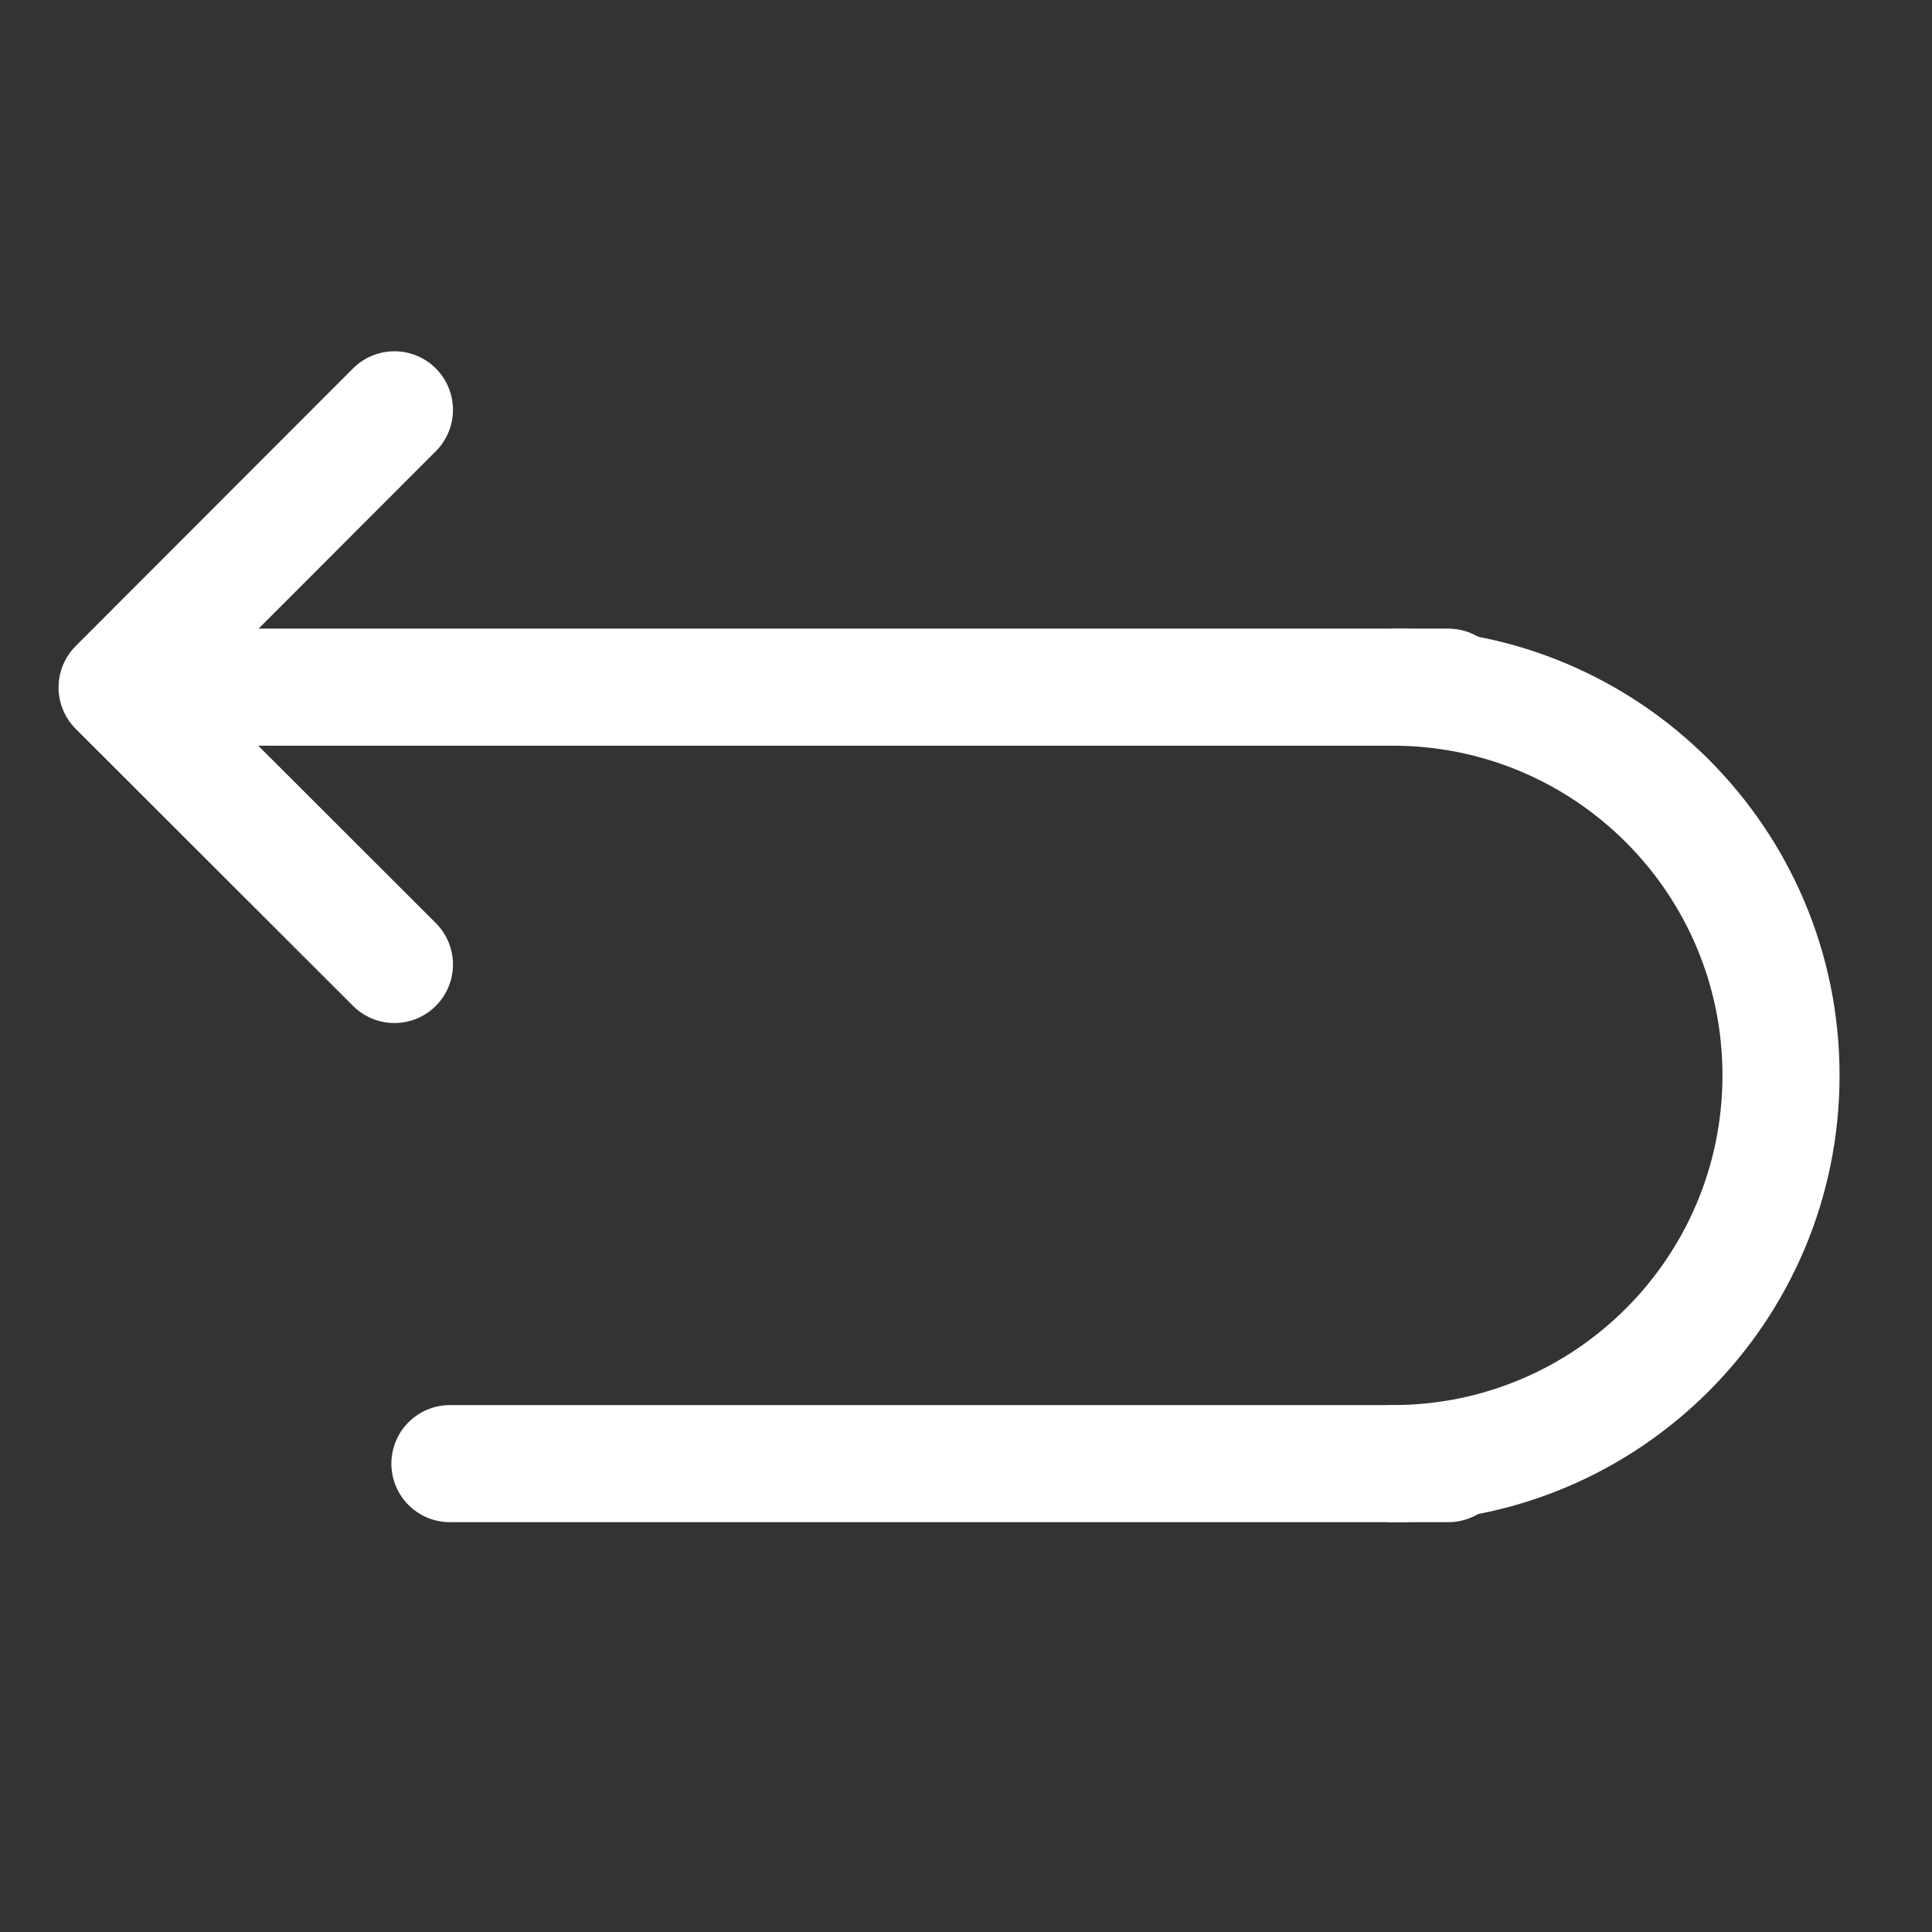
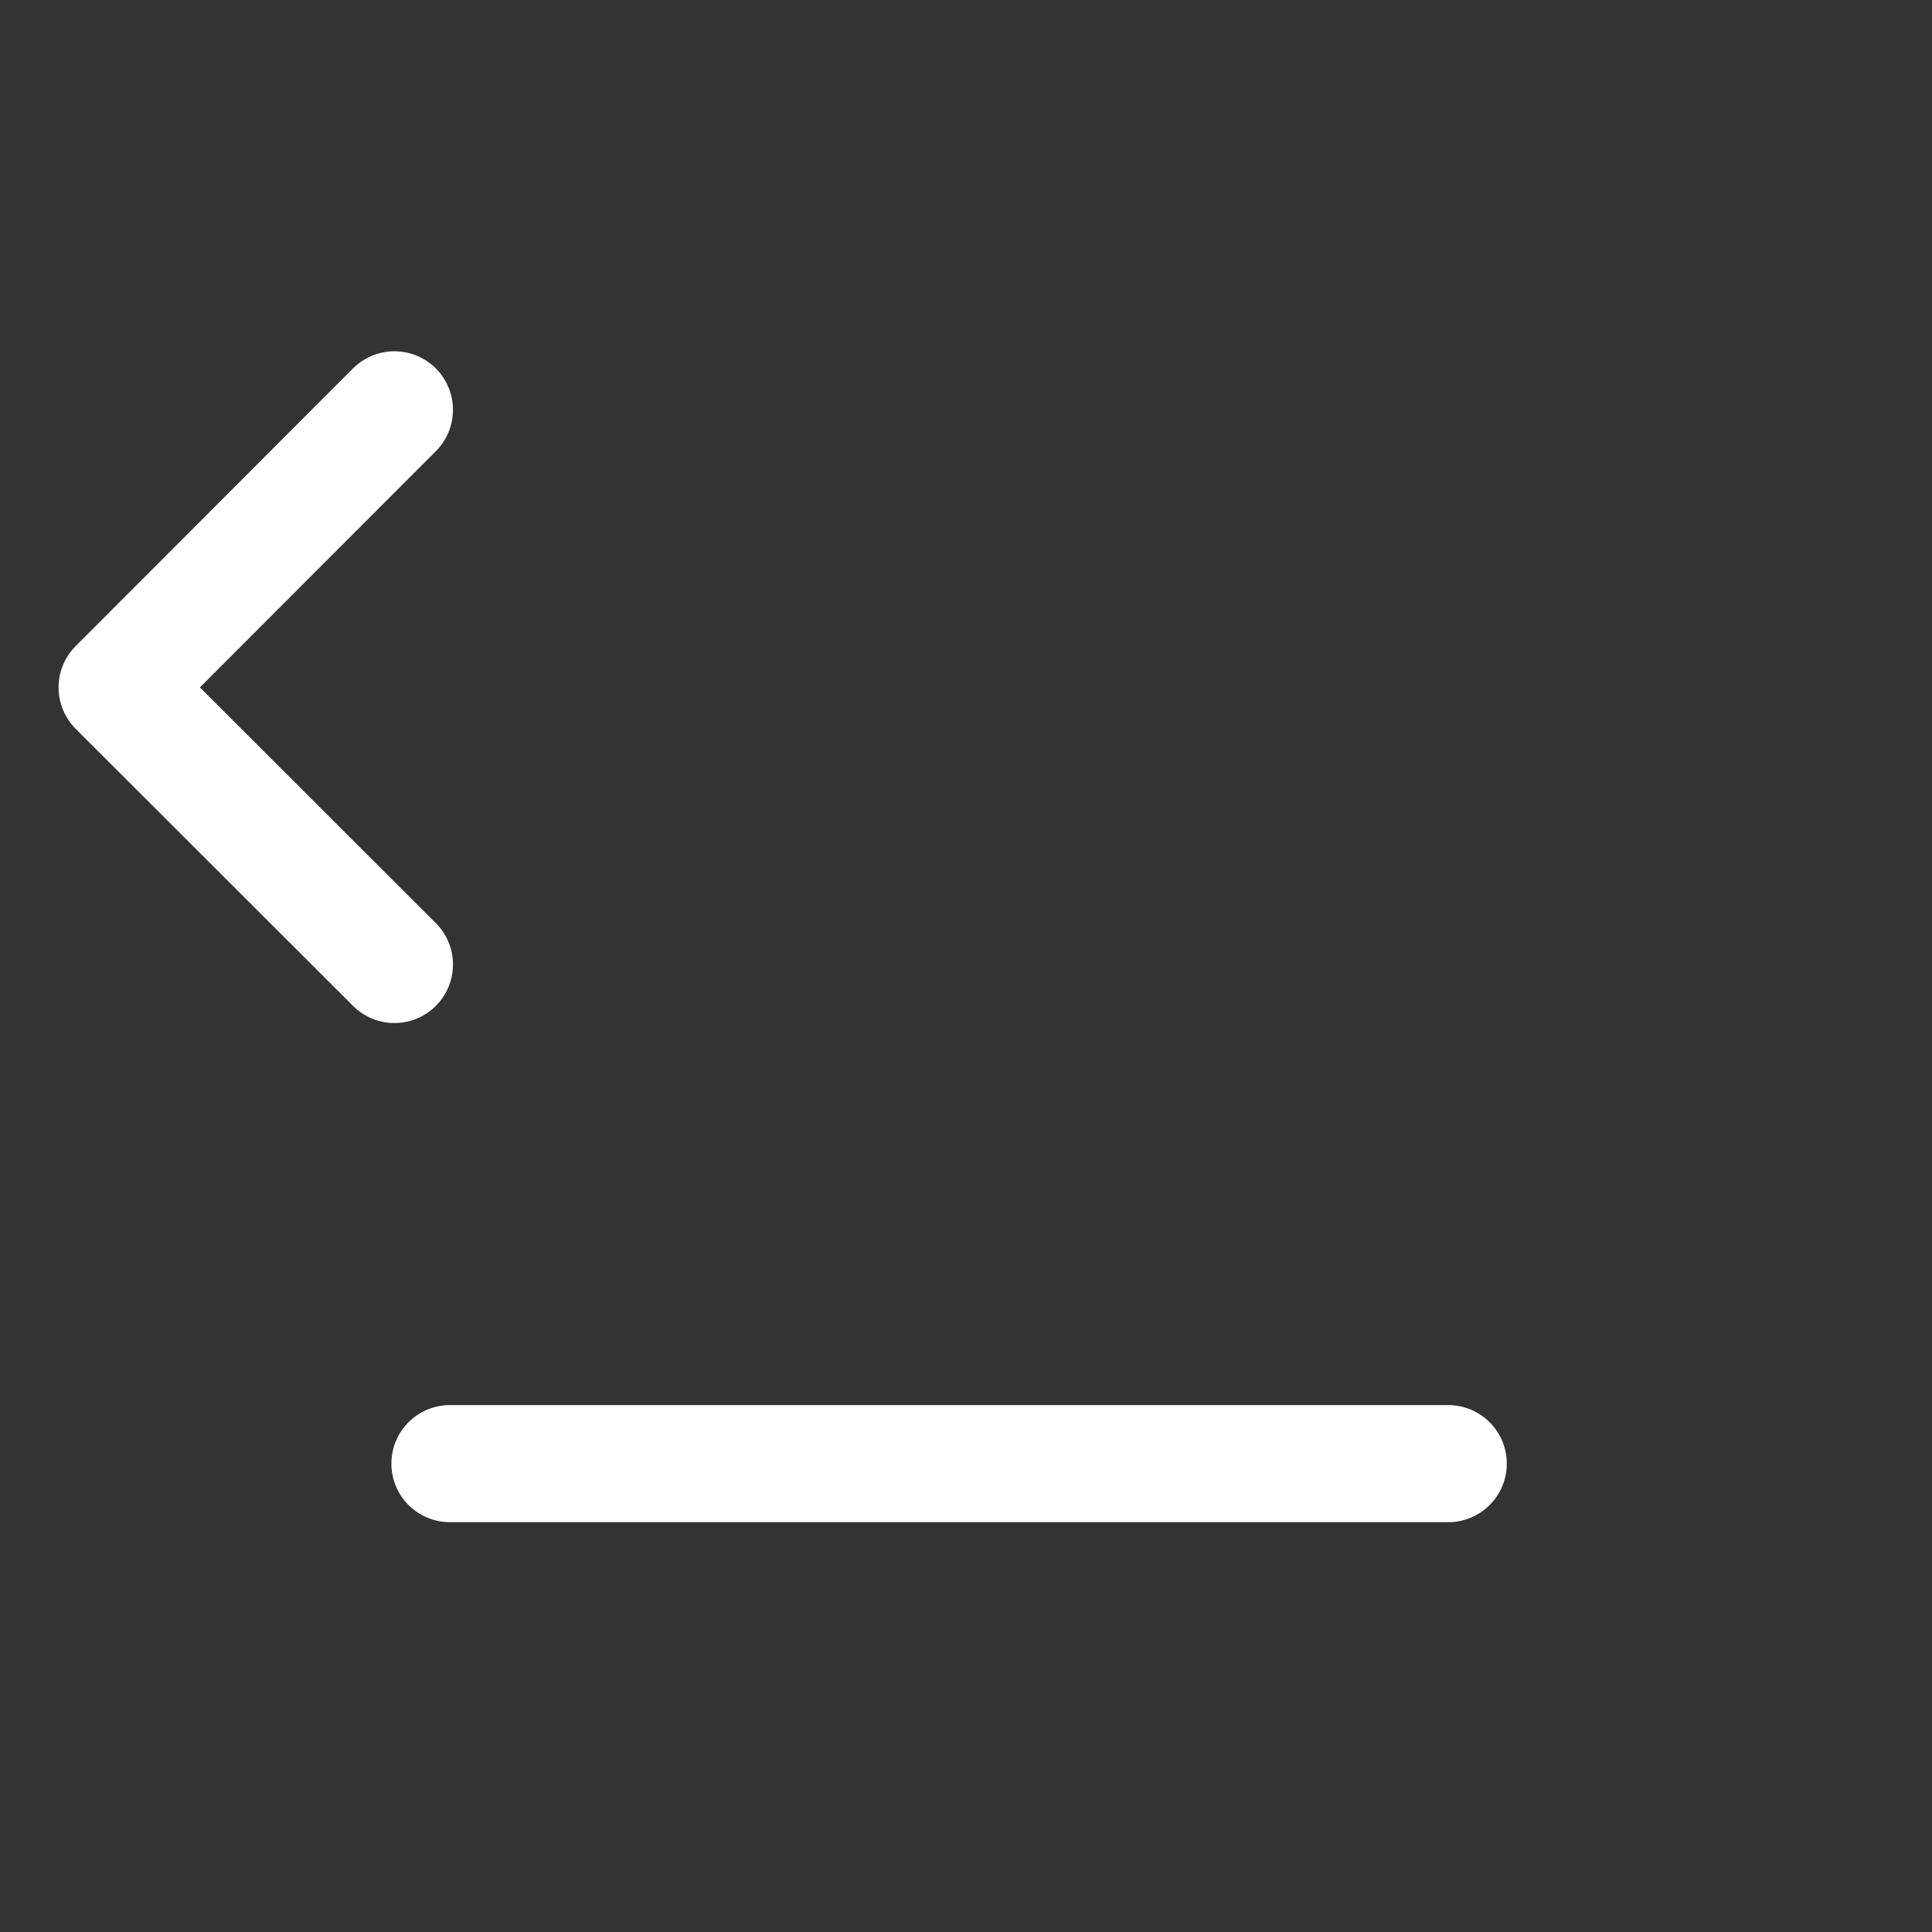
<svg xmlns="http://www.w3.org/2000/svg" width="33" height="33" viewBox="0 0 33 33" fill="none">
  <rect x="0" y="0" width="33" height="33" fill="#333333" stroke="none" />
-   <path d="M23.789 24C23.237 24 22.789 24.448 22.789 25C22.789 25.552 23.237 26 23.789 26V24ZM29.421 18.368C29.421 21.479 26.899 24 23.789 24V26C28.004 26 31.421 22.583 31.421 18.368H29.421ZM23.789 12.737C26.899 12.737 29.421 15.258 29.421 18.368H31.421C31.421 14.154 28.004 10.737 23.789 10.737V12.737Z" fill="white" />
  <path d="M6.737 16.474L2 11.742L6.737 7" stroke="white" stroke-width="2" stroke-linecap="round" stroke-linejoin="round" />
-   <path d="M2.948 11.737L24.737 11.737" stroke="white" stroke-width="2" stroke-linecap="round" stroke-linejoin="round" />
  <path d="M7.685 25H24.737" stroke="white" stroke-width="2" stroke-linecap="round" stroke-linejoin="round" />
</svg>